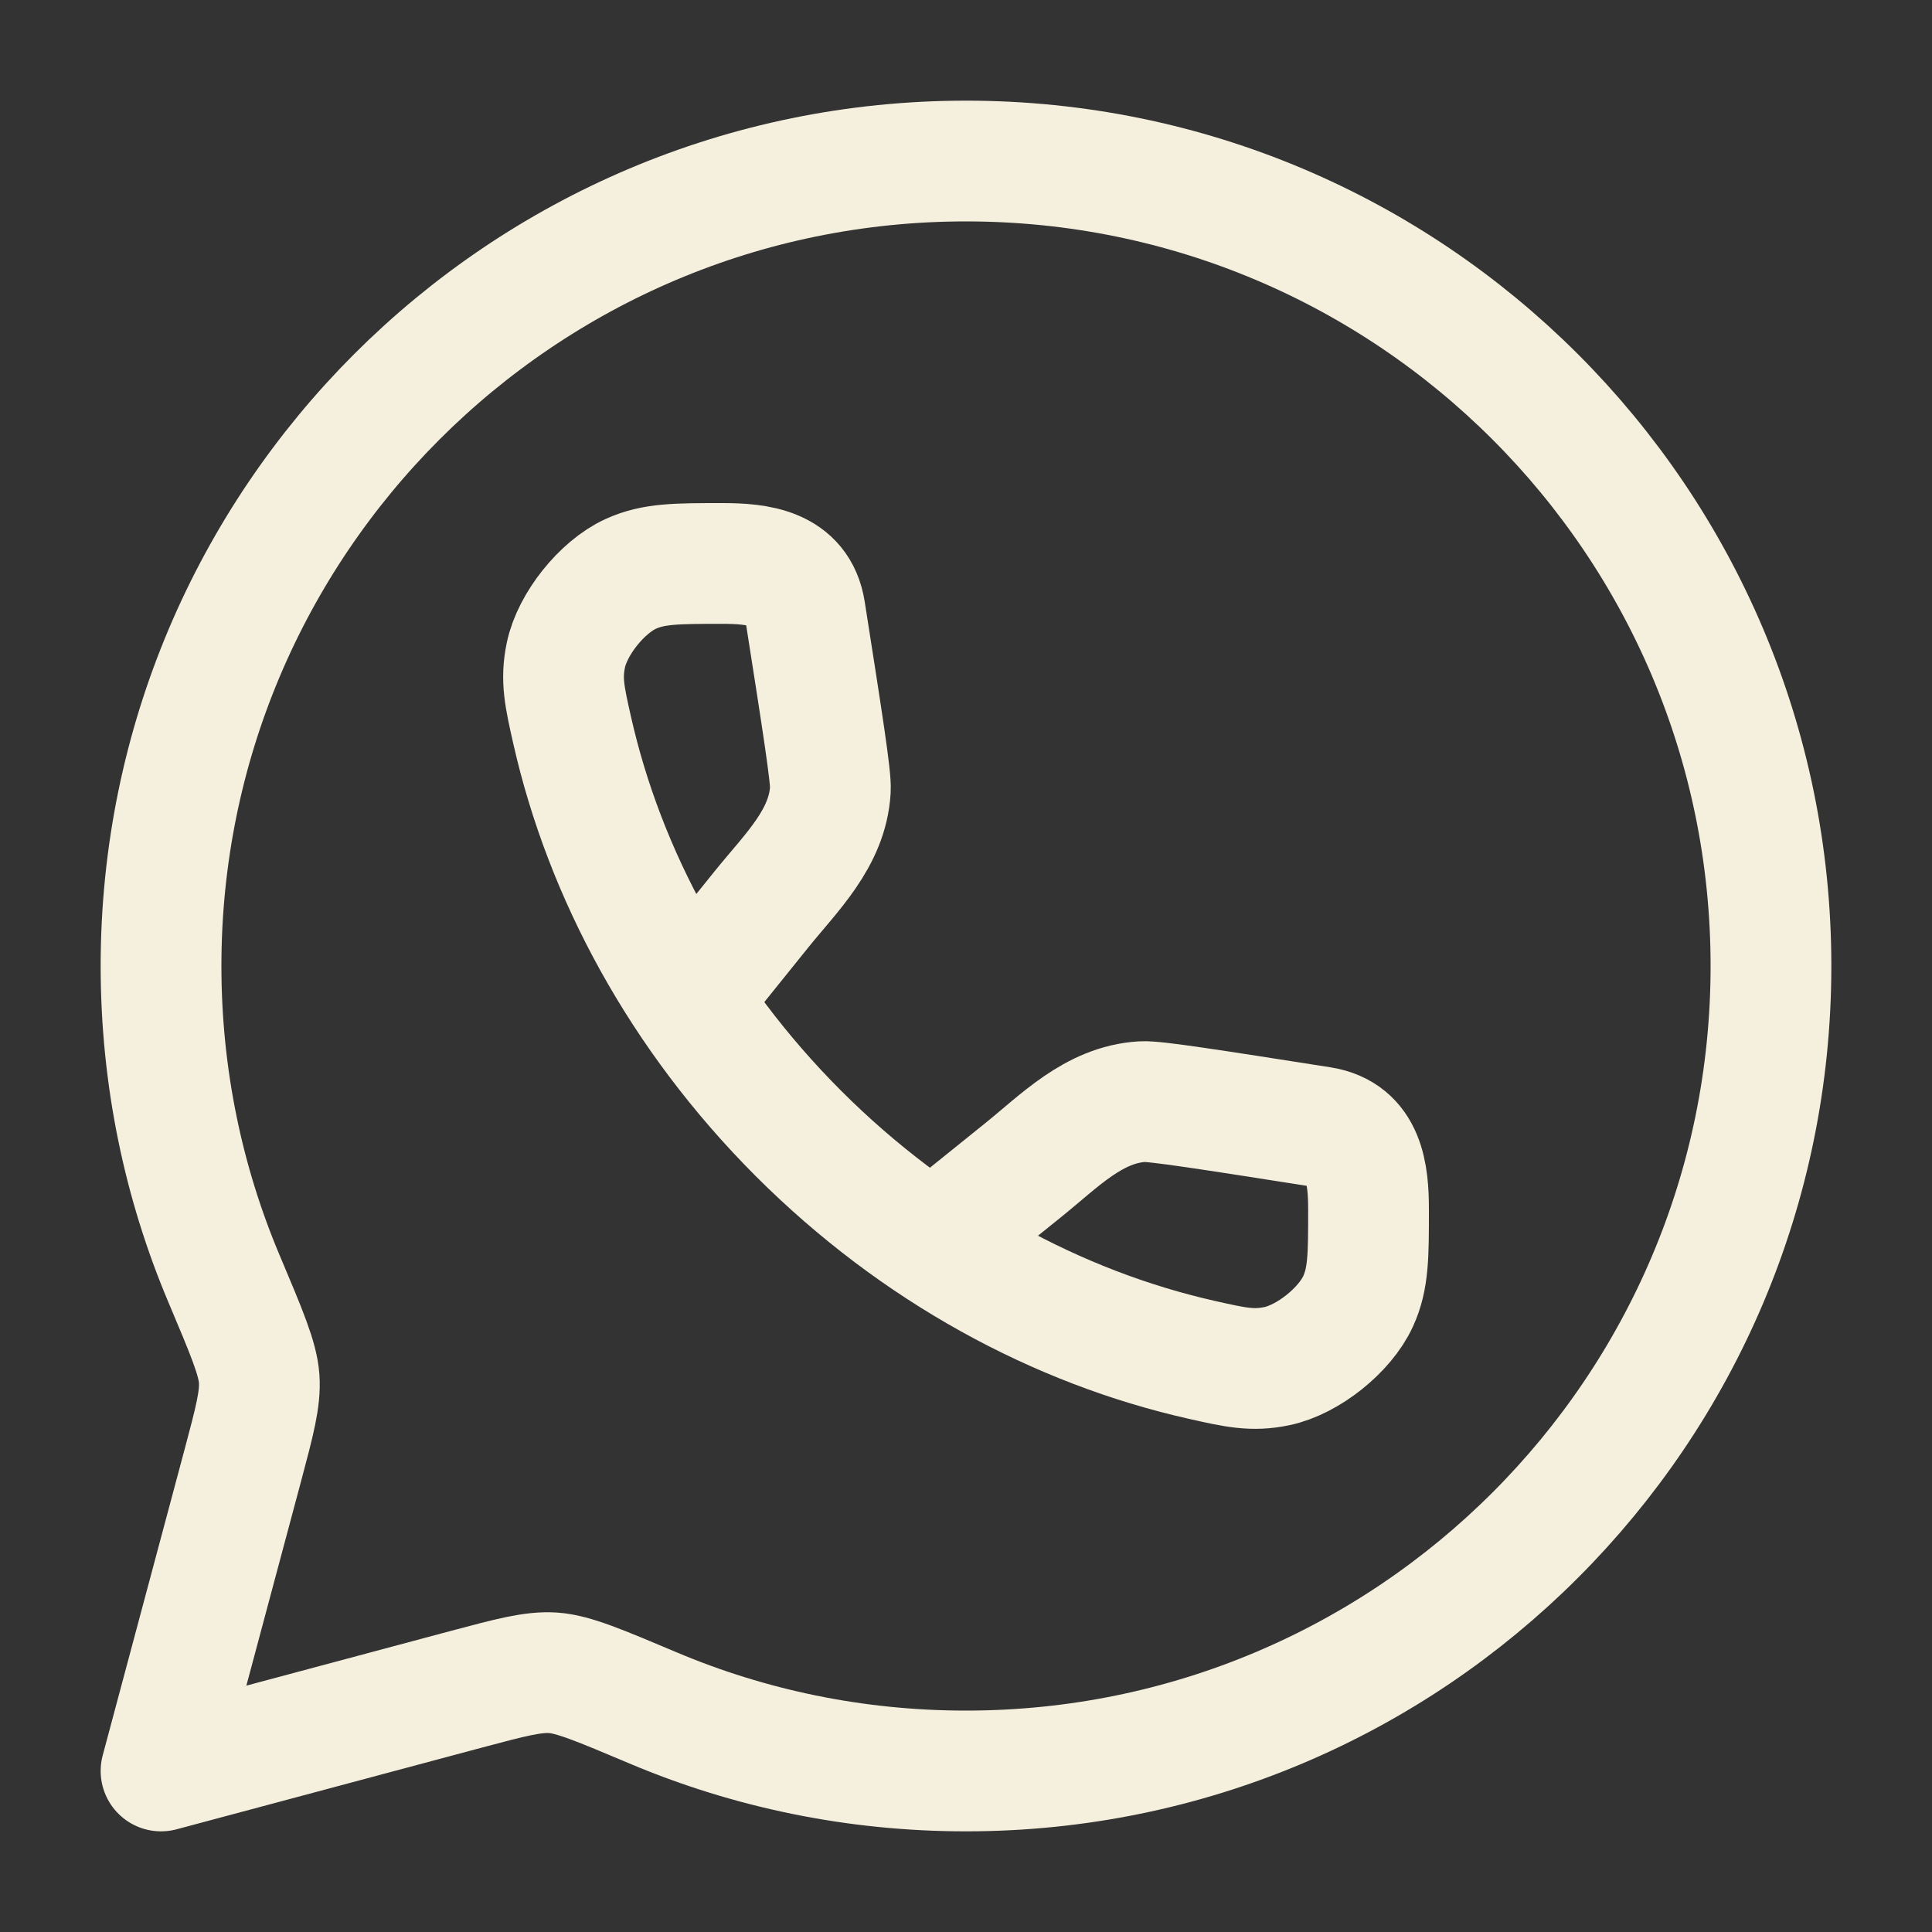
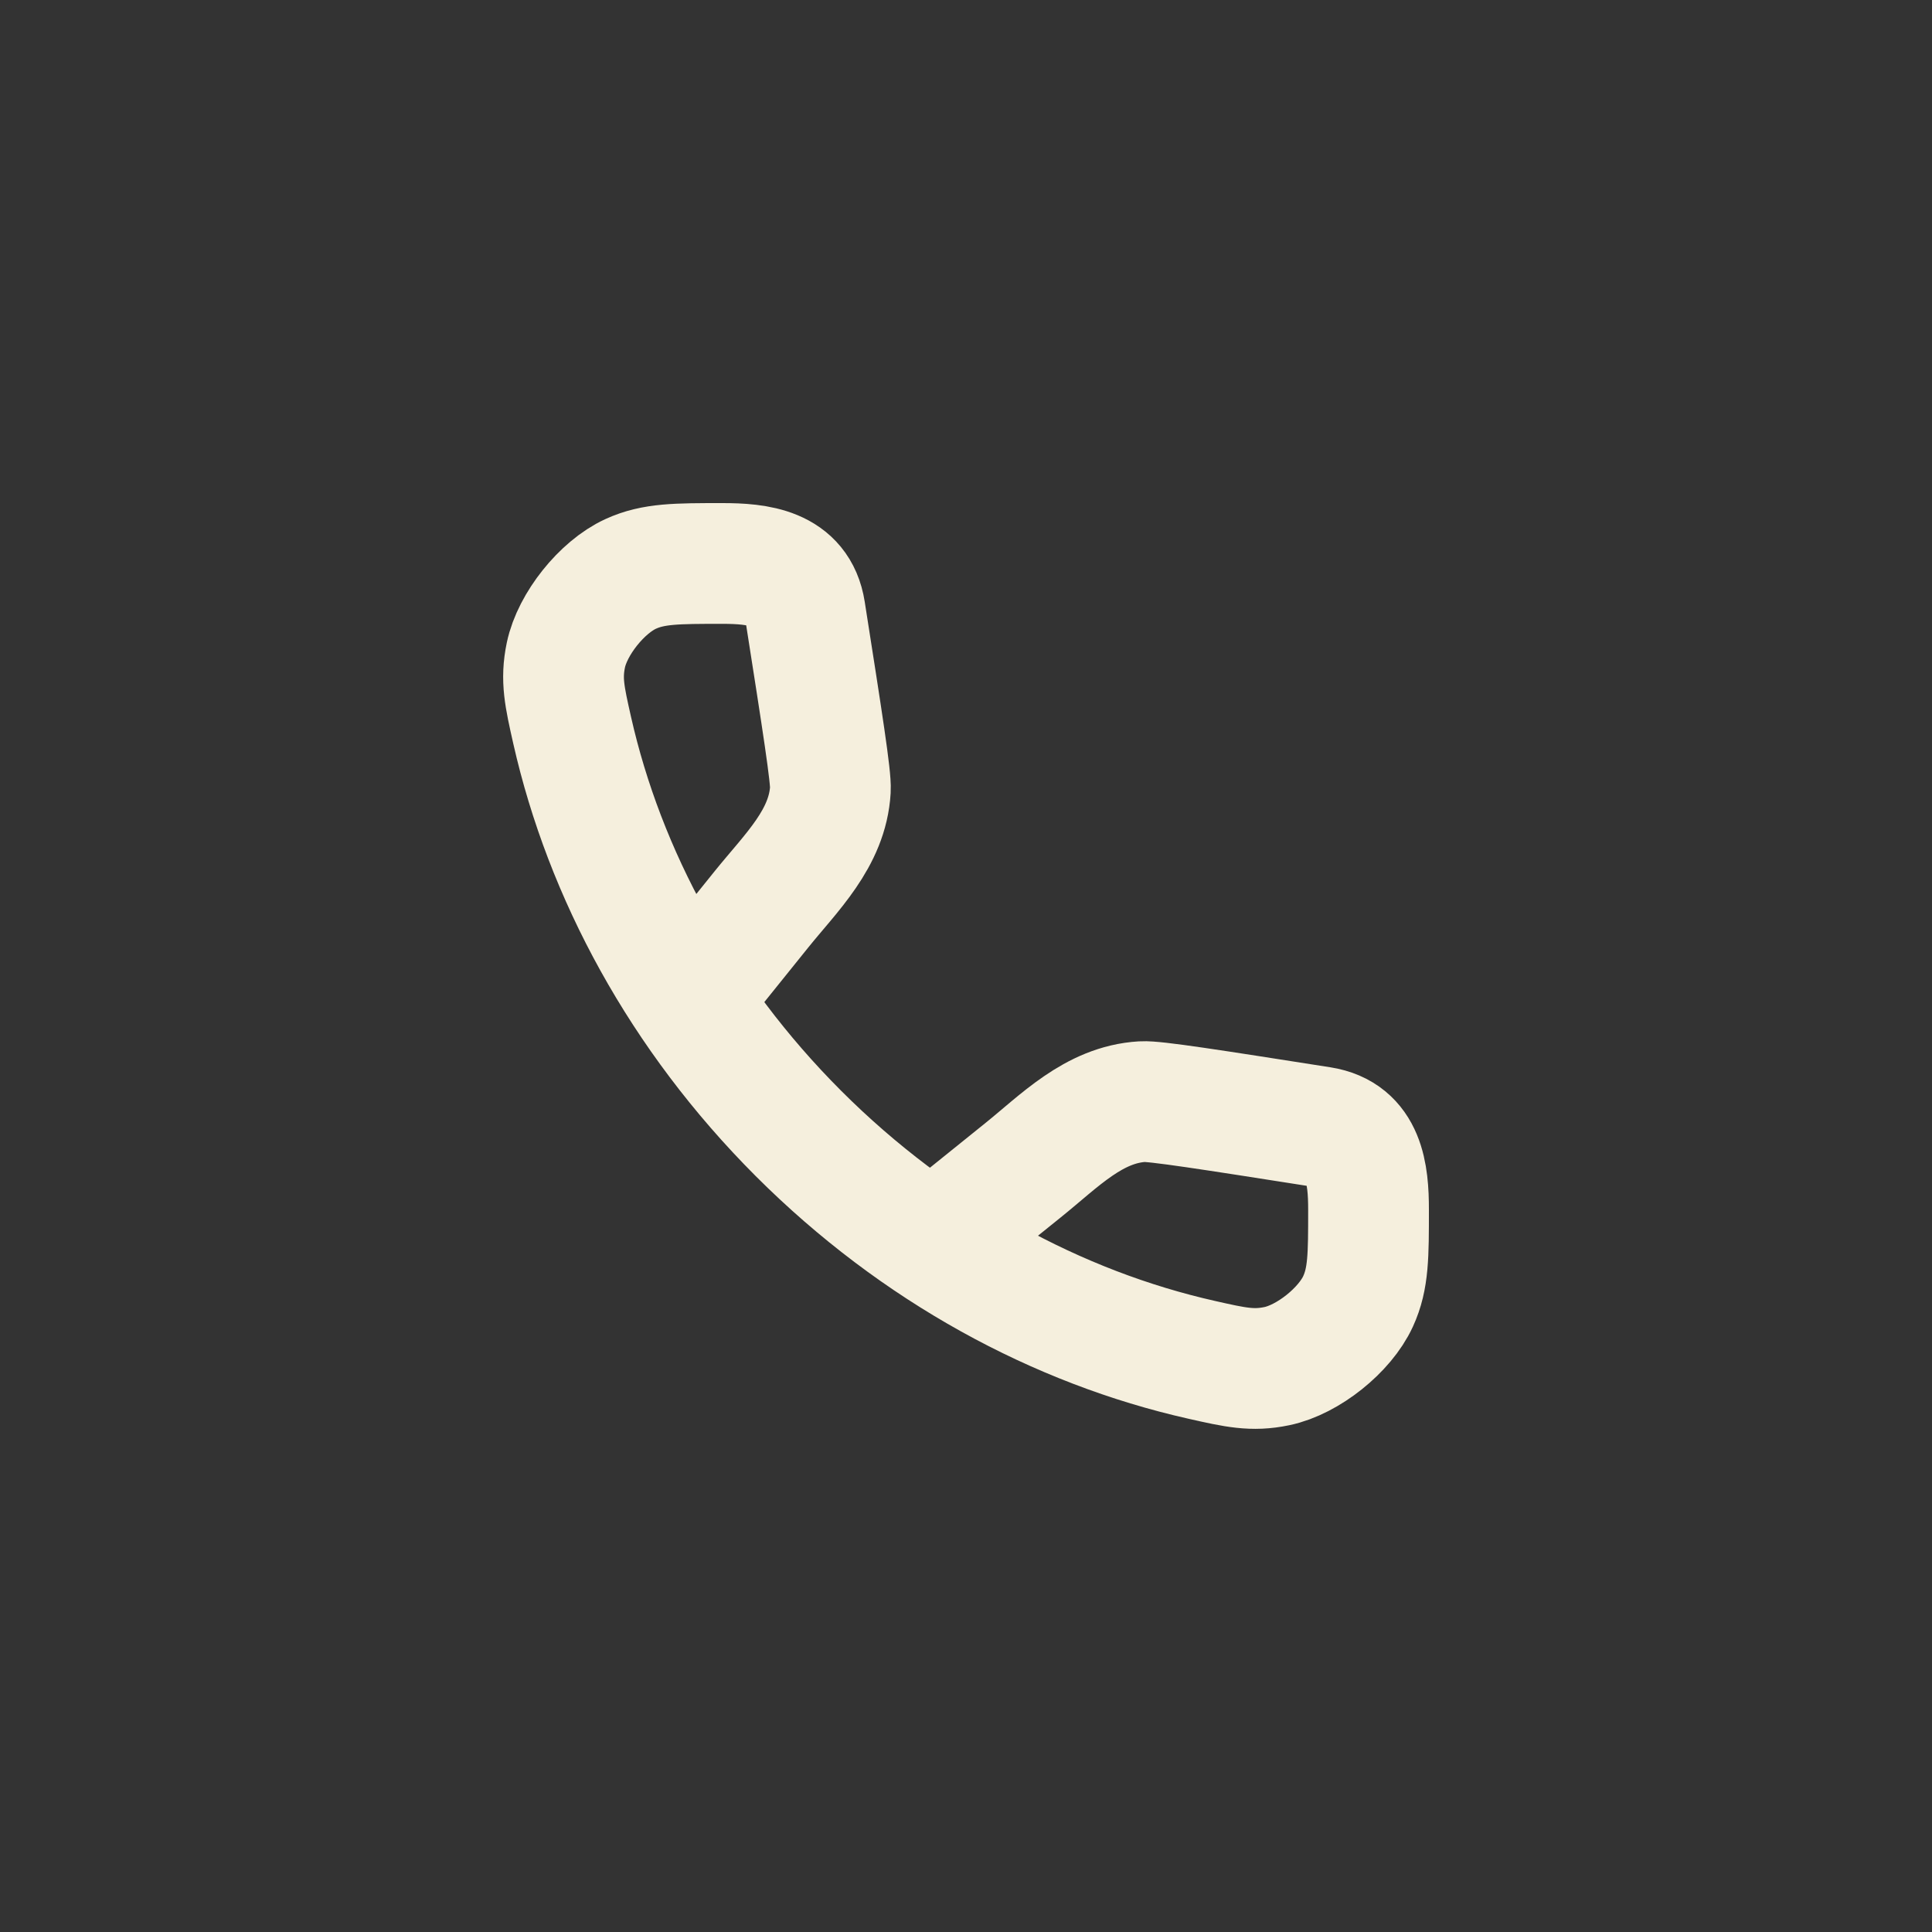
<svg xmlns="http://www.w3.org/2000/svg" width="20" height="20" viewBox="0 0 20 20" fill="none">
  <rect x="0" y="0" width="20" height="20" fill="#333333" stroke="none" />
-   <path d="M10 18.333C14.602 18.333 18.333 14.602 18.333 10C18.333 5.398 14.602 1.667 10 1.667C5.398 1.667 1.667 5.398 1.667 10C1.667 11.149 1.899 12.244 2.32 13.24C2.552 13.79 2.669 14.065 2.683 14.273C2.697 14.481 2.636 14.71 2.514 15.168L1.667 18.333L4.832 17.486C5.29 17.364 5.519 17.303 5.727 17.317C5.935 17.331 6.21 17.448 6.76 17.68C7.756 18.101 8.851 18.333 10 18.333Z" stroke="#F5EFDD" stroke-width="1.25" stroke-linejoin="round" />
  <path d="M7.157 10.315L7.883 9.413C8.189 9.033 8.567 8.679 8.596 8.174C8.604 8.046 8.514 7.472 8.334 6.325C8.263 5.874 7.842 5.833 7.478 5.833C7.003 5.833 6.765 5.833 6.529 5.941C6.231 6.077 5.925 6.46 5.858 6.781C5.805 7.035 5.844 7.21 5.923 7.56C6.259 9.046 7.046 10.513 8.266 11.734C9.487 12.954 10.954 13.742 12.44 14.077C12.79 14.156 12.965 14.195 13.219 14.142C13.54 14.075 13.923 13.769 14.059 13.471C14.167 13.235 14.167 12.998 14.167 12.522C14.167 12.158 14.126 11.737 13.675 11.666C12.528 11.486 11.954 11.396 11.826 11.404C11.321 11.434 10.967 11.812 10.587 12.117L9.686 12.843" stroke="#F5EFDD" stroke-width="1.25" />
</svg>